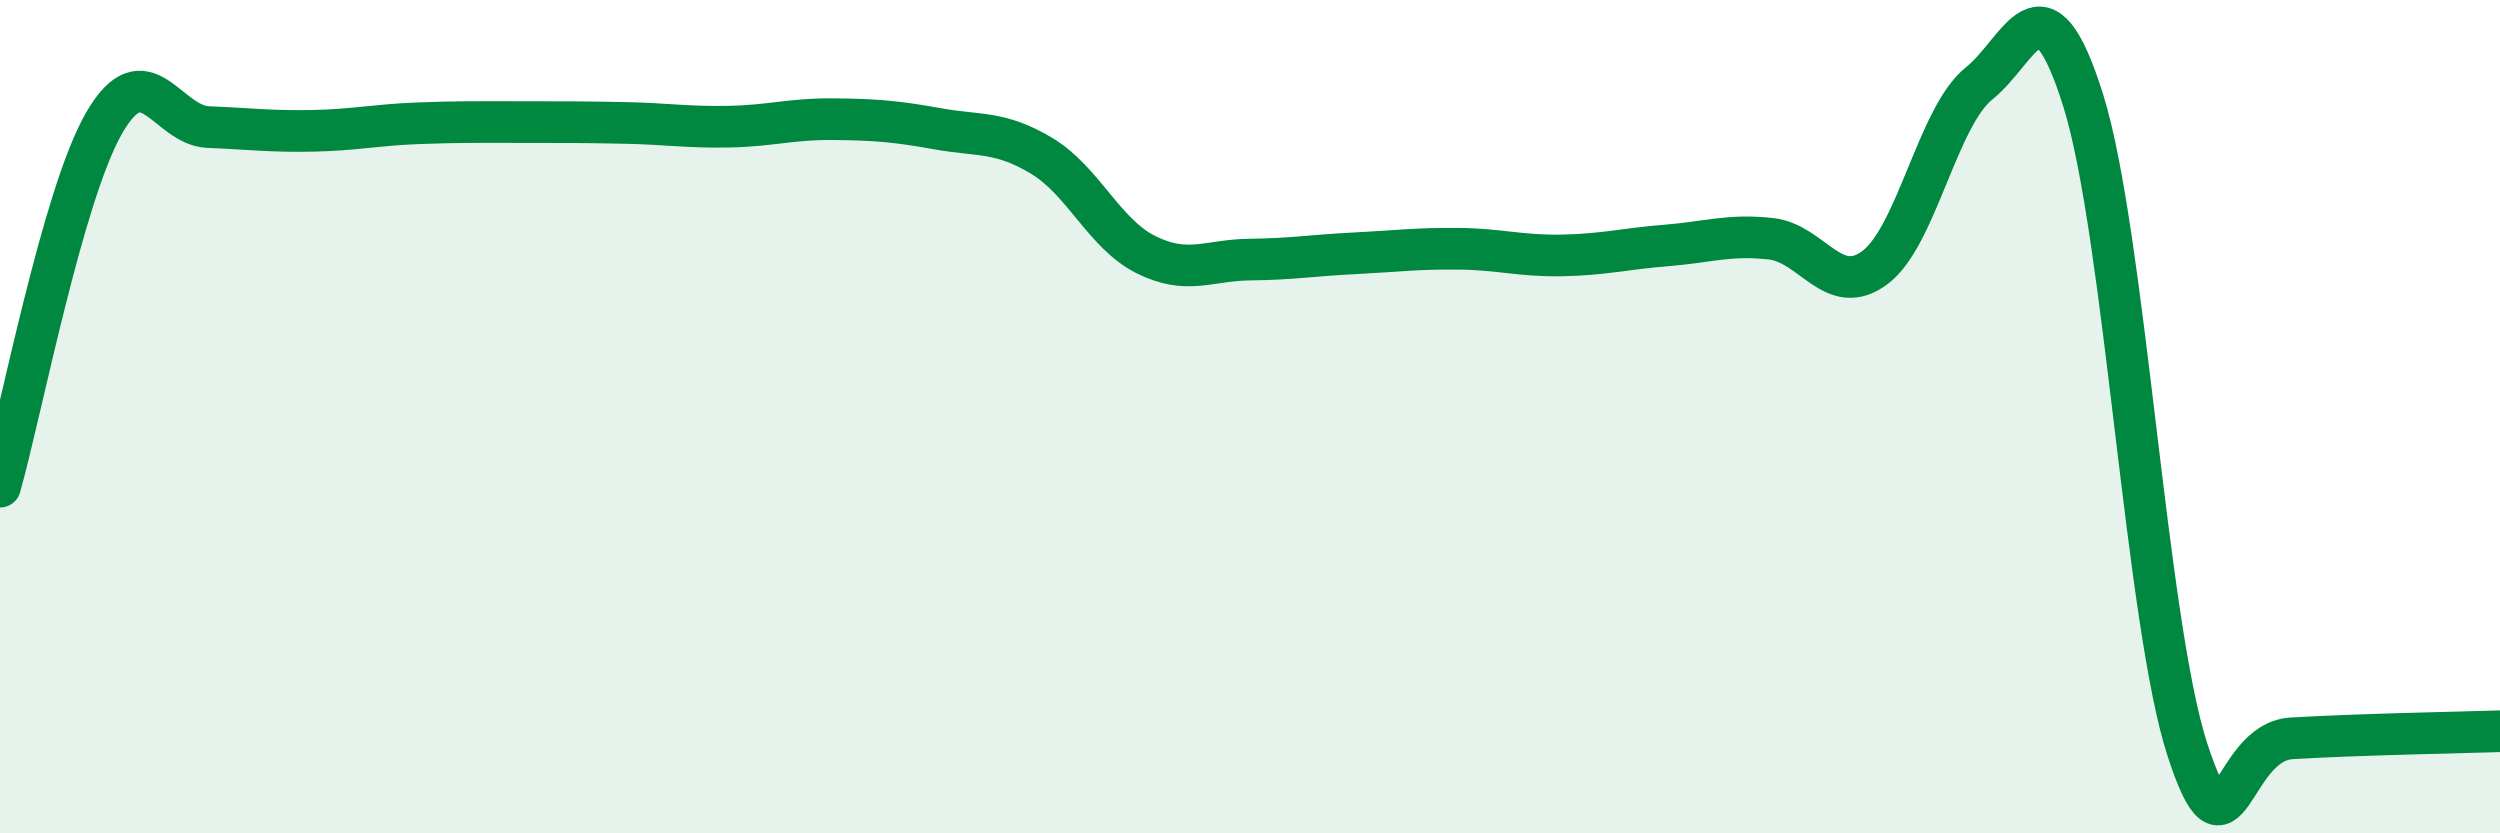
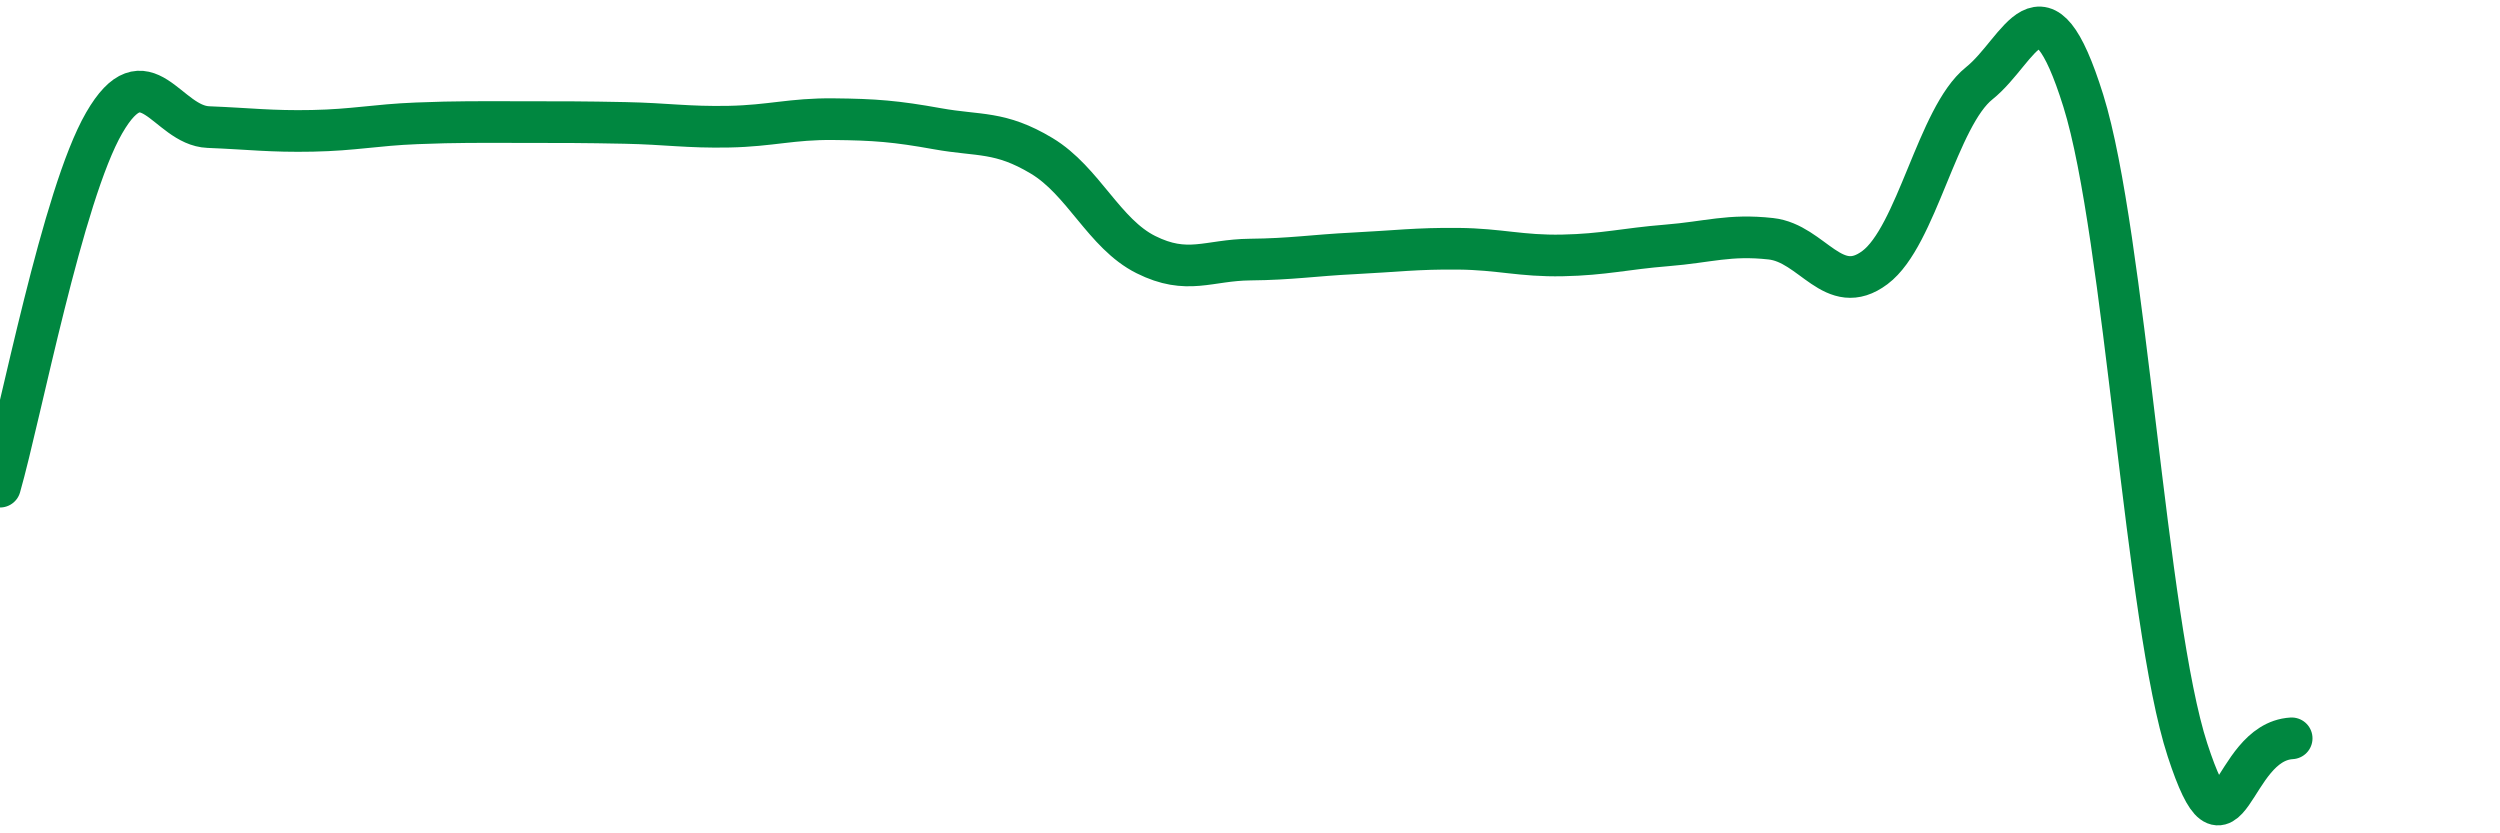
<svg xmlns="http://www.w3.org/2000/svg" width="60" height="20" viewBox="0 0 60 20">
-   <path d="M 0,11.68 C 0.5,9.93 1.5,4.68 2.5,2.95 C 3.5,1.22 4,3.01 5,3.05 C 6,3.09 6.5,3.16 7.5,3.14 C 8.5,3.12 9,3 10,2.96 C 11,2.92 11.5,2.93 12.5,2.93 C 13.5,2.93 14,2.93 15,2.95 C 16,2.97 16.5,3.06 17.5,3.04 C 18.5,3.02 19,2.85 20,2.86 C 21,2.87 21.5,2.91 22.5,3.09 C 23.5,3.27 24,3.14 25,3.74 C 26,4.34 26.5,5.61 27.5,6.11 C 28.5,6.61 29,6.24 30,6.23 C 31,6.22 31.5,6.13 32.5,6.08 C 33.5,6.03 34,5.96 35,5.97 C 36,5.98 36.5,6.15 37.5,6.13 C 38.5,6.11 39,5.97 40,5.89 C 41,5.81 41.5,5.62 42.5,5.73 C 43.5,5.84 44,7.17 45,6.42 C 46,5.67 46.5,2.8 47.5,2 C 48.5,1.2 49,-0.78 50,2.42 C 51,5.62 51.5,14.94 52.5,18 C 53.5,21.06 53.5,17.81 55,17.72 C 56.5,17.63 59,17.58 60,17.55L60 20L0 20Z" fill="#008740" opacity="0.1" stroke-linecap="round" stroke-linejoin="round" />
-   <path d="M 0,11.68 C 0.5,9.93 1.5,4.68 2.5,2.95 C 3.5,1.22 4,3.01 5,3.05 C 6,3.09 6.5,3.16 7.5,3.14 C 8.5,3.12 9,3 10,2.96 C 11,2.92 11.5,2.93 12.5,2.93 C 13.5,2.93 14,2.93 15,2.95 C 16,2.97 16.5,3.06 17.5,3.04 C 18.5,3.02 19,2.85 20,2.86 C 21,2.87 21.5,2.91 22.5,3.09 C 23.5,3.27 24,3.14 25,3.74 C 26,4.34 26.5,5.61 27.5,6.11 C 28.5,6.61 29,6.24 30,6.23 C 31,6.22 31.5,6.13 32.5,6.08 C 33.5,6.03 34,5.96 35,5.97 C 36,5.98 36.5,6.15 37.5,6.13 C 38.5,6.11 39,5.97 40,5.89 C 41,5.81 41.5,5.62 42.5,5.73 C 43.5,5.84 44,7.17 45,6.42 C 46,5.67 46.5,2.8 47.5,2 C 48.5,1.2 49,-0.78 50,2.42 C 51,5.62 51.5,14.94 52.5,18 C 53.5,21.06 53.5,17.81 55,17.72 C 56.5,17.63 59,17.58 60,17.55" stroke="#008740" stroke-width="1" fill="none" stroke-linecap="round" stroke-linejoin="round" />
+   <path d="M 0,11.68 C 0.5,9.93 1.5,4.68 2.5,2.95 C 3.5,1.22 4,3.01 5,3.05 C 6,3.09 6.5,3.16 7.5,3.14 C 8.5,3.12 9,3 10,2.96 C 11,2.92 11.5,2.93 12.5,2.93 C 13.5,2.93 14,2.93 15,2.95 C 16,2.97 16.5,3.06 17.5,3.04 C 18.5,3.02 19,2.85 20,2.86 C 21,2.87 21.5,2.91 22.5,3.09 C 23.5,3.27 24,3.14 25,3.74 C 26,4.34 26.5,5.61 27.5,6.11 C 28.5,6.61 29,6.24 30,6.23 C 31,6.22 31.5,6.13 32.5,6.08 C 33.5,6.03 34,5.96 35,5.97 C 36,5.98 36.5,6.15 37.5,6.13 C 38.5,6.11 39,5.97 40,5.89 C 41,5.81 41.5,5.62 42.5,5.73 C 43.5,5.84 44,7.17 45,6.42 C 46,5.67 46.5,2.8 47.5,2 C 48.5,1.2 49,-0.78 50,2.42 C 51,5.62 51.5,14.94 52.5,18 C 53.5,21.06 53.5,17.81 55,17.72 " stroke="#008740" stroke-width="1" fill="none" stroke-linecap="round" stroke-linejoin="round" />
</svg>